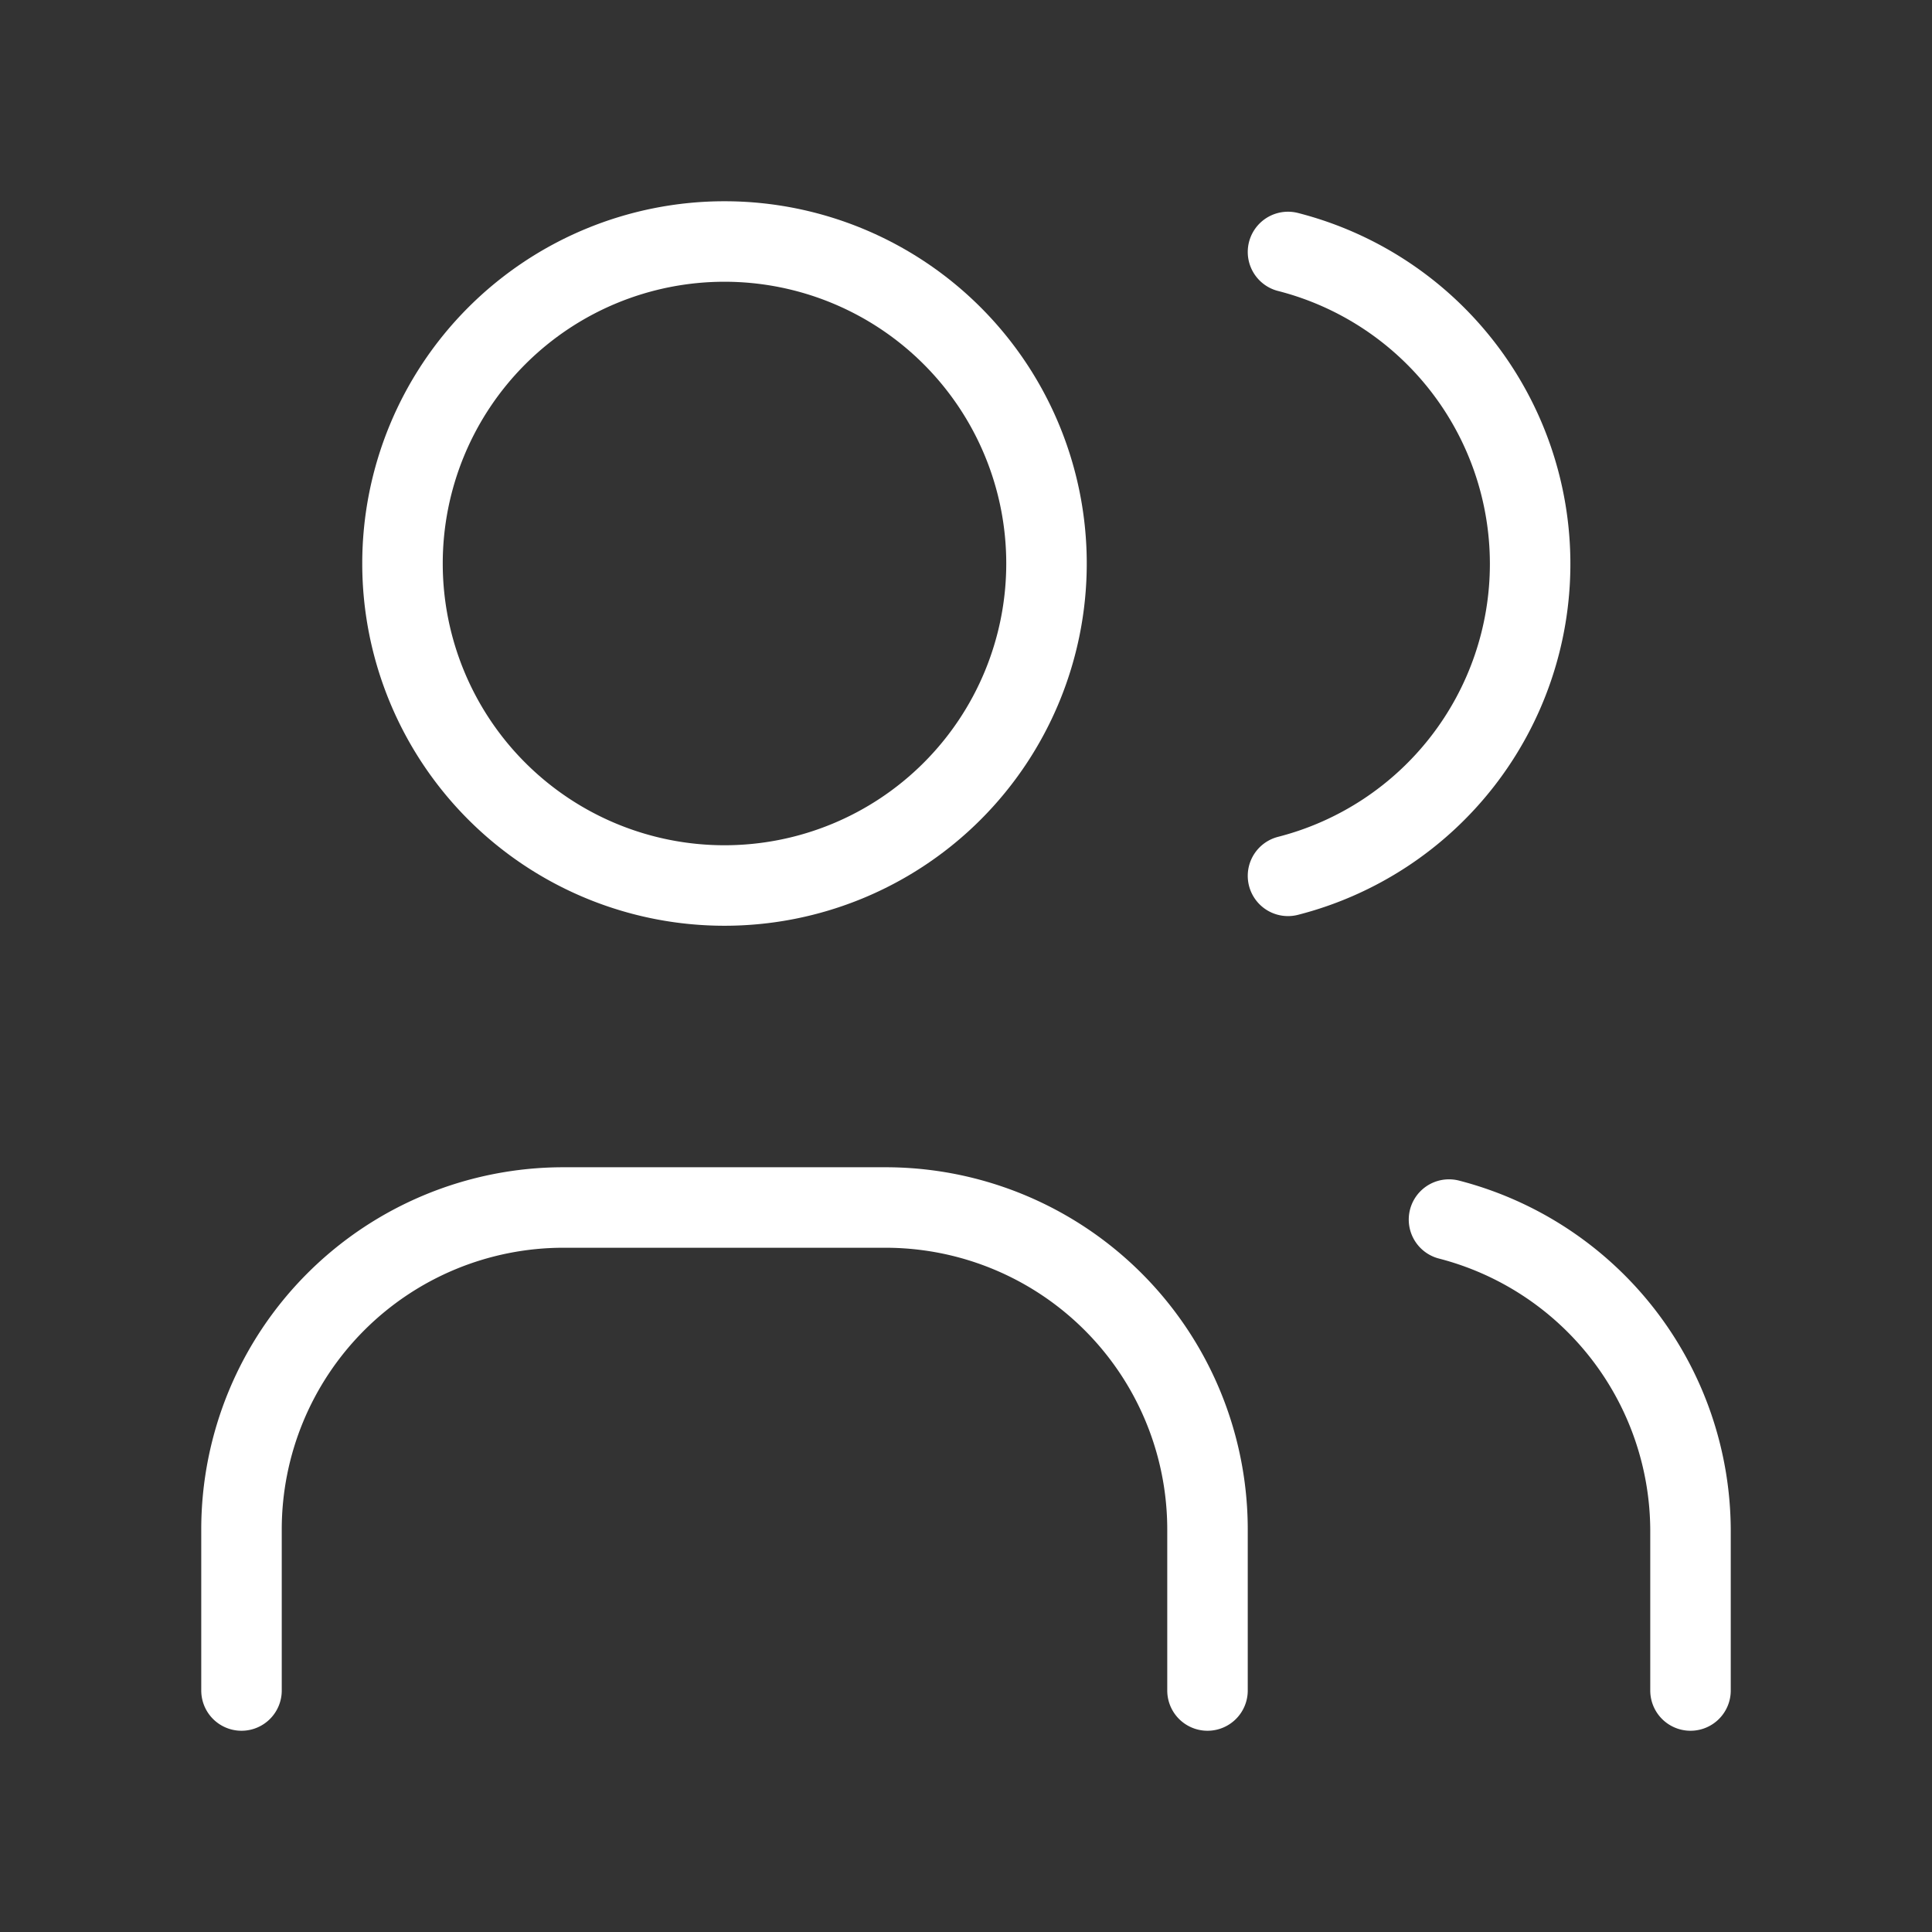
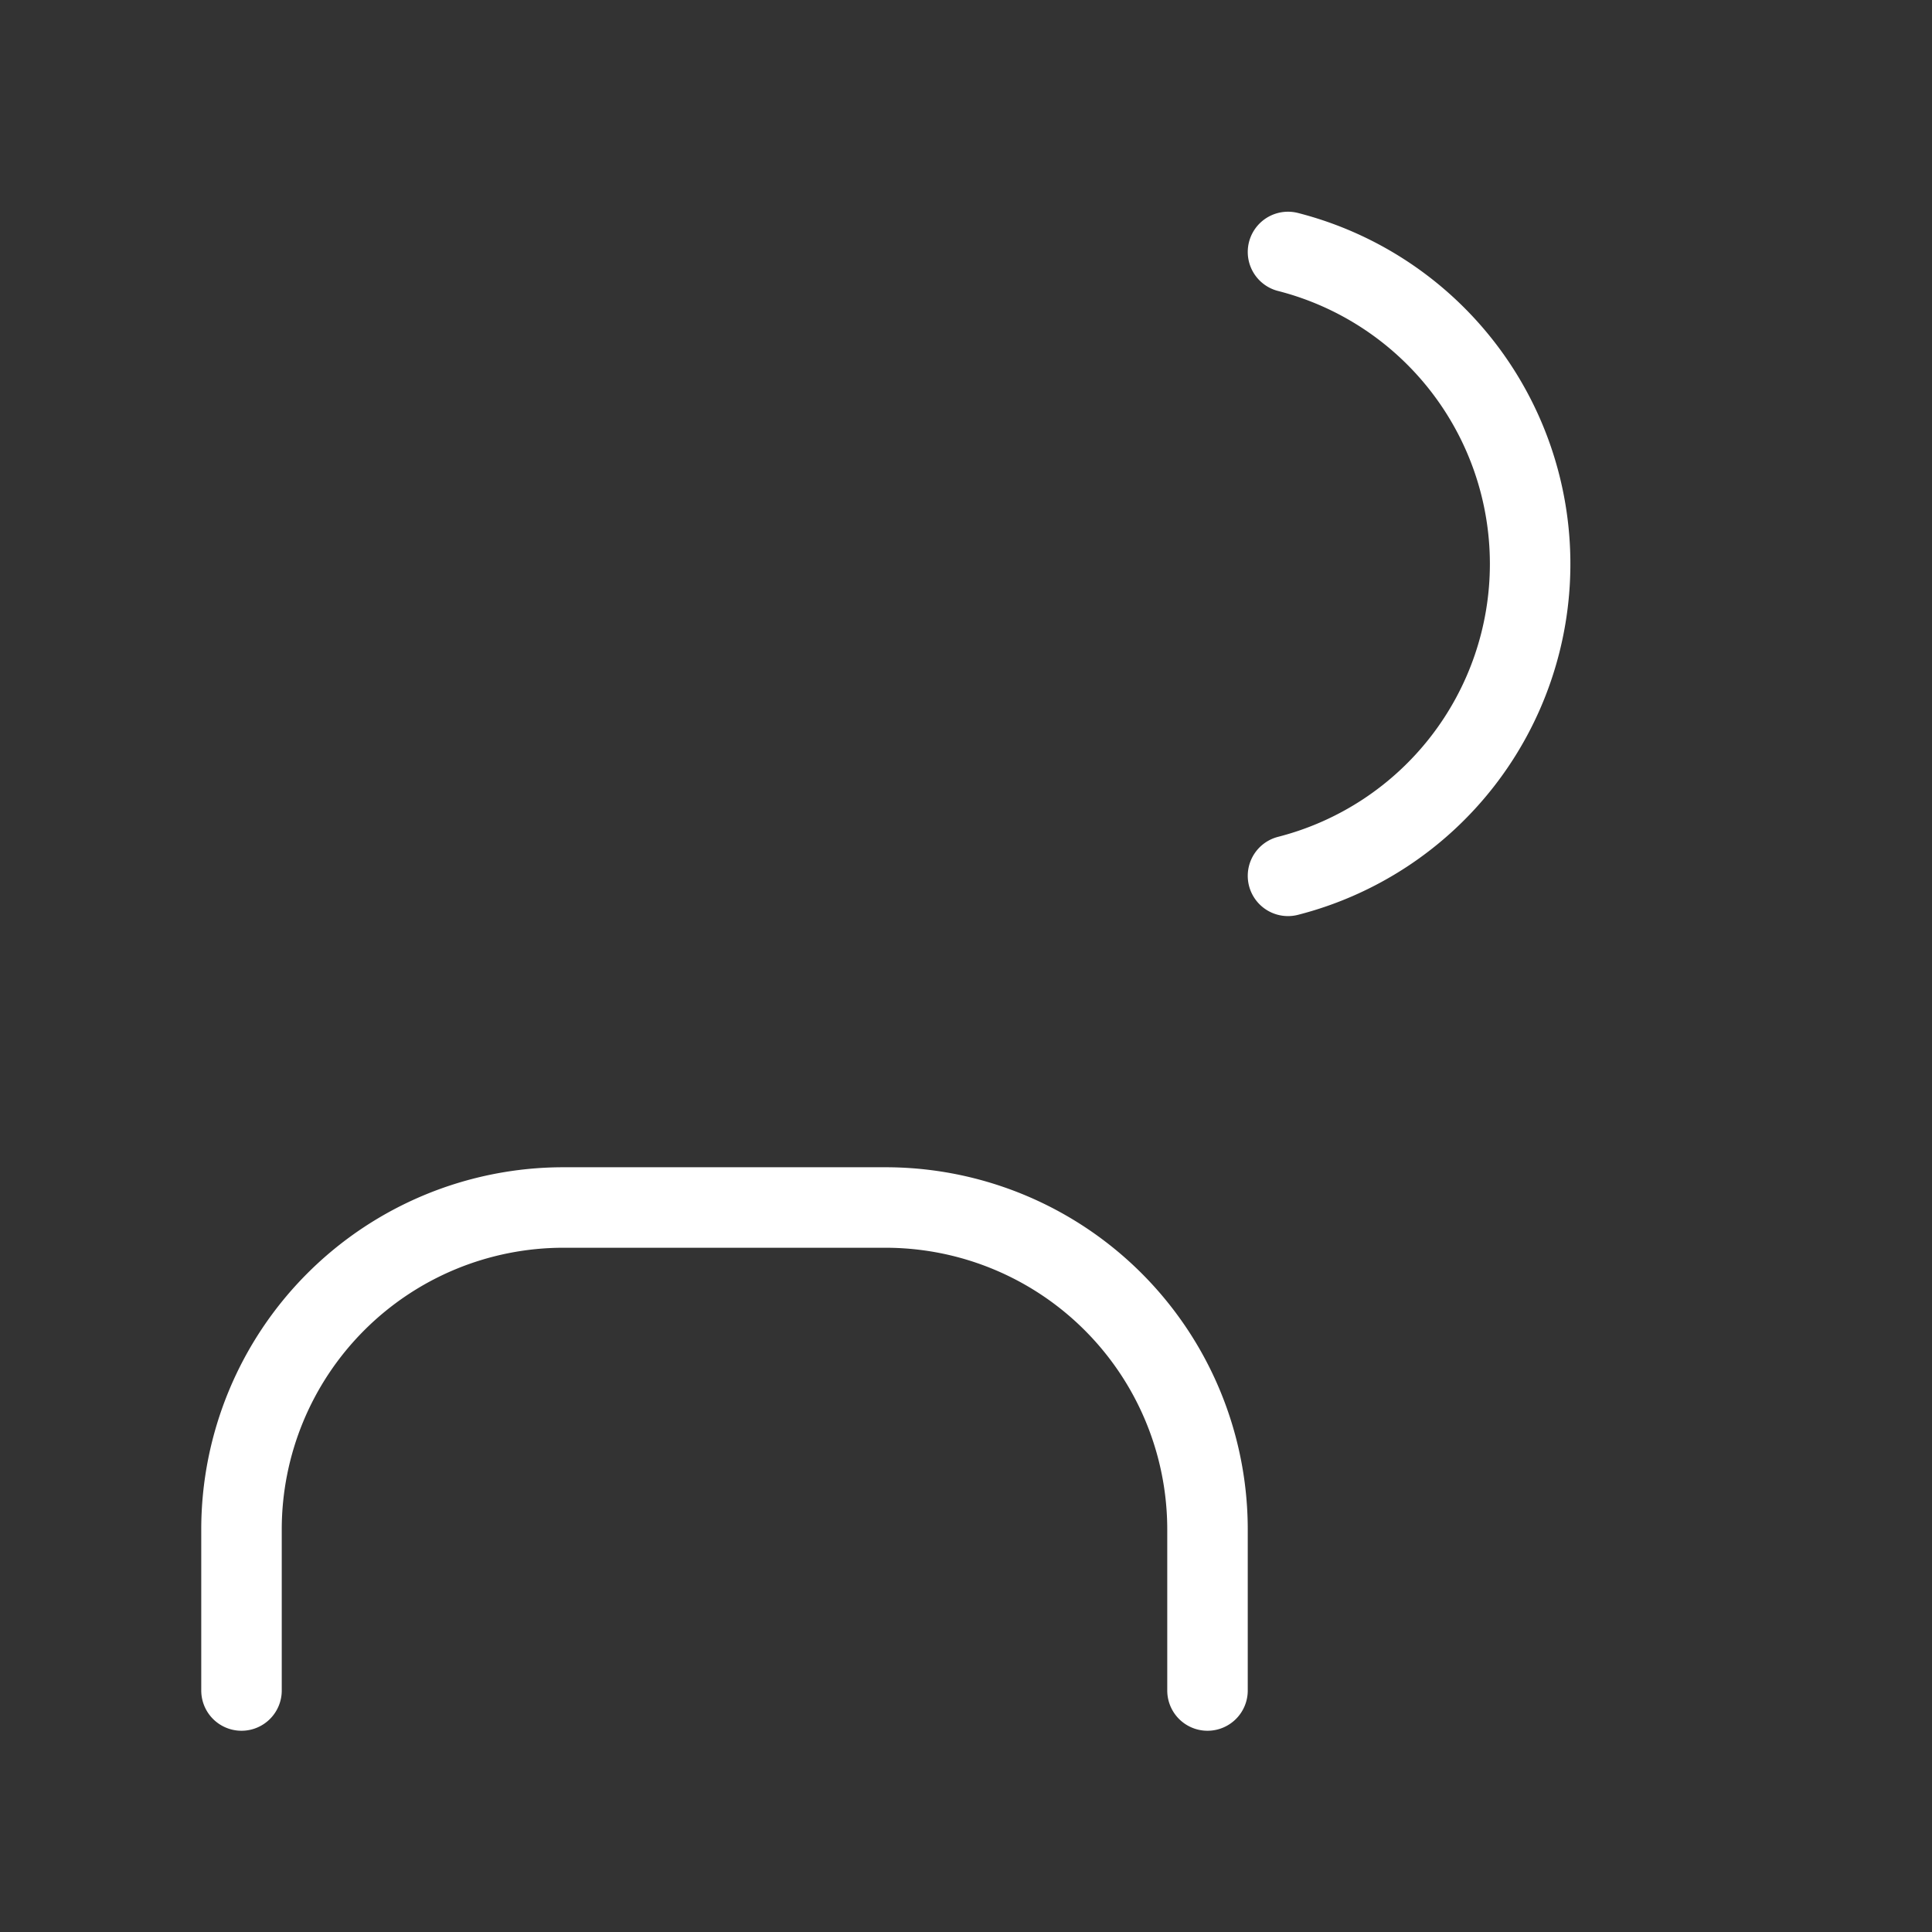
<svg xmlns="http://www.w3.org/2000/svg" viewBox="0 0 24 24" fill="none" stroke="White" stroke-linecap="round" stroke-linejoin="round" width="48" height="48" stroke-width="1">
  <rect x="0" y="0" width="24" height="24" fill="#333333" stroke="none" />
-   <path d="M9 7m-4 0a4 4 0 1 0 8 0a4 4 0 1 0 -8 0" />
  <path d="M3 21v-2a4 4 0 0 1 4 -4h4a4 4 0 0 1 4 4v2" />
  <path d="M16 3.13a4 4 0 0 1 0 7.75" />
-   <path d="M21 21v-2a4 4 0 0 0 -3 -3.85" />
</svg>